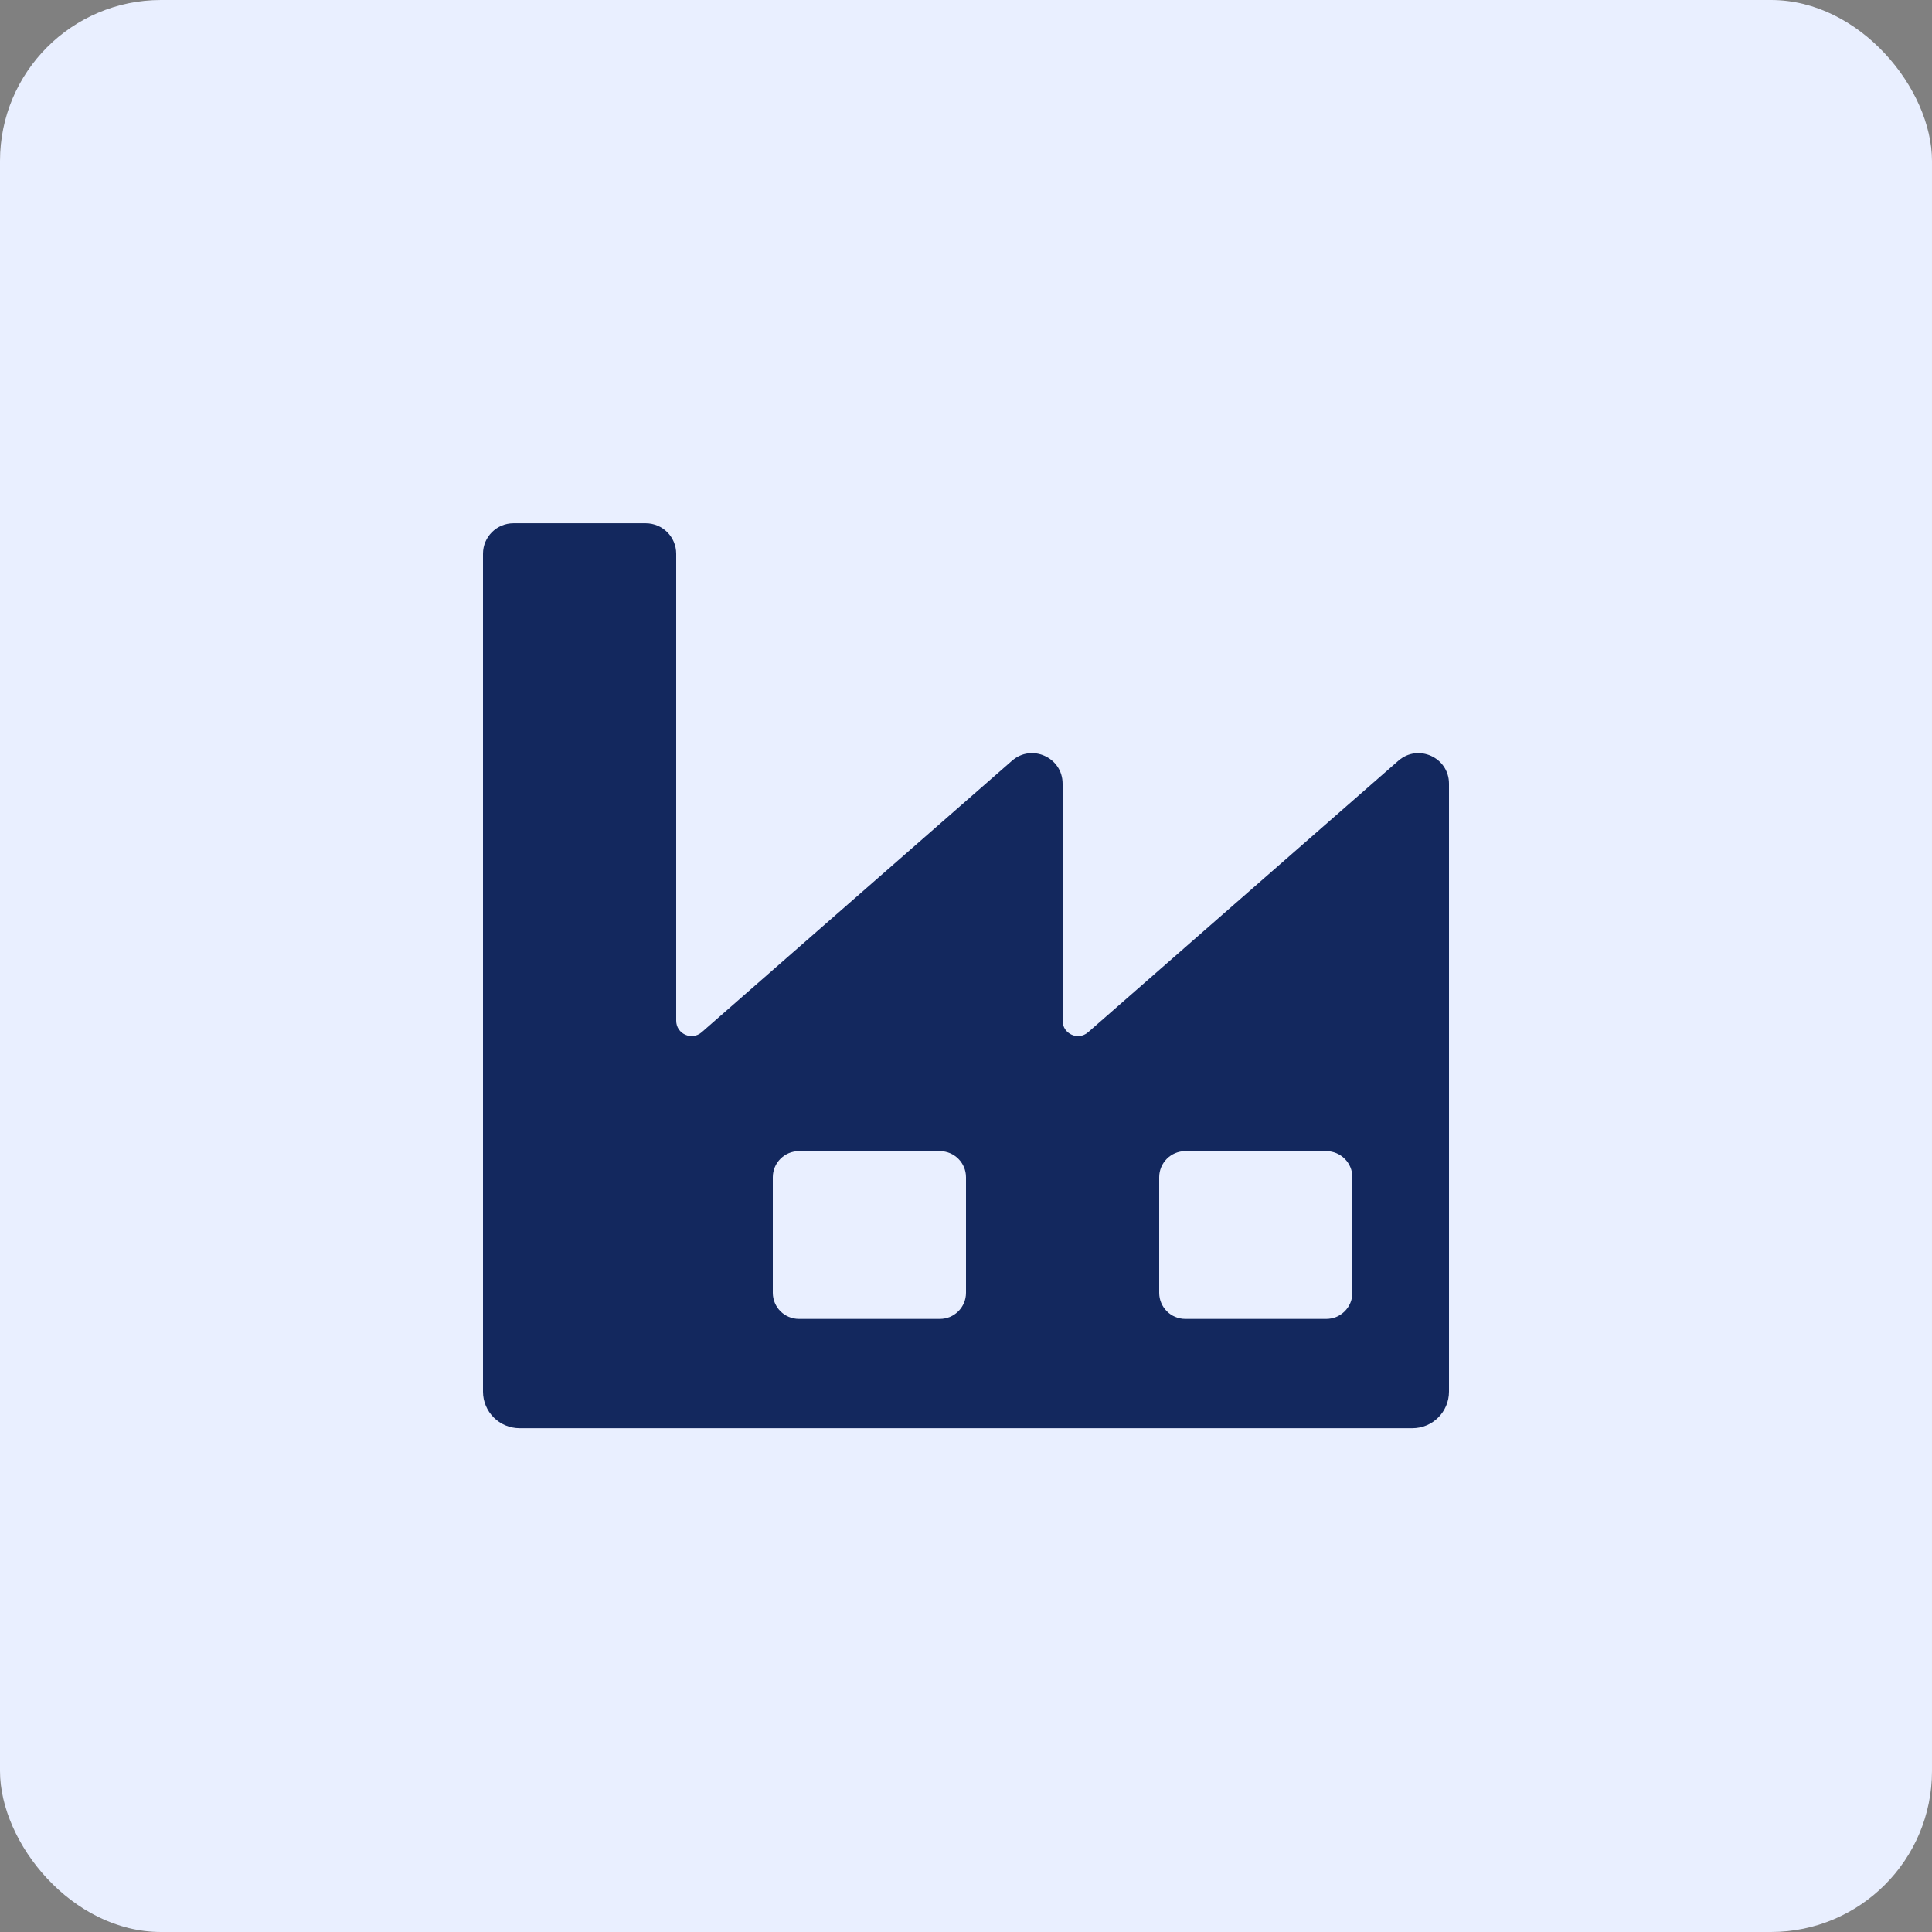
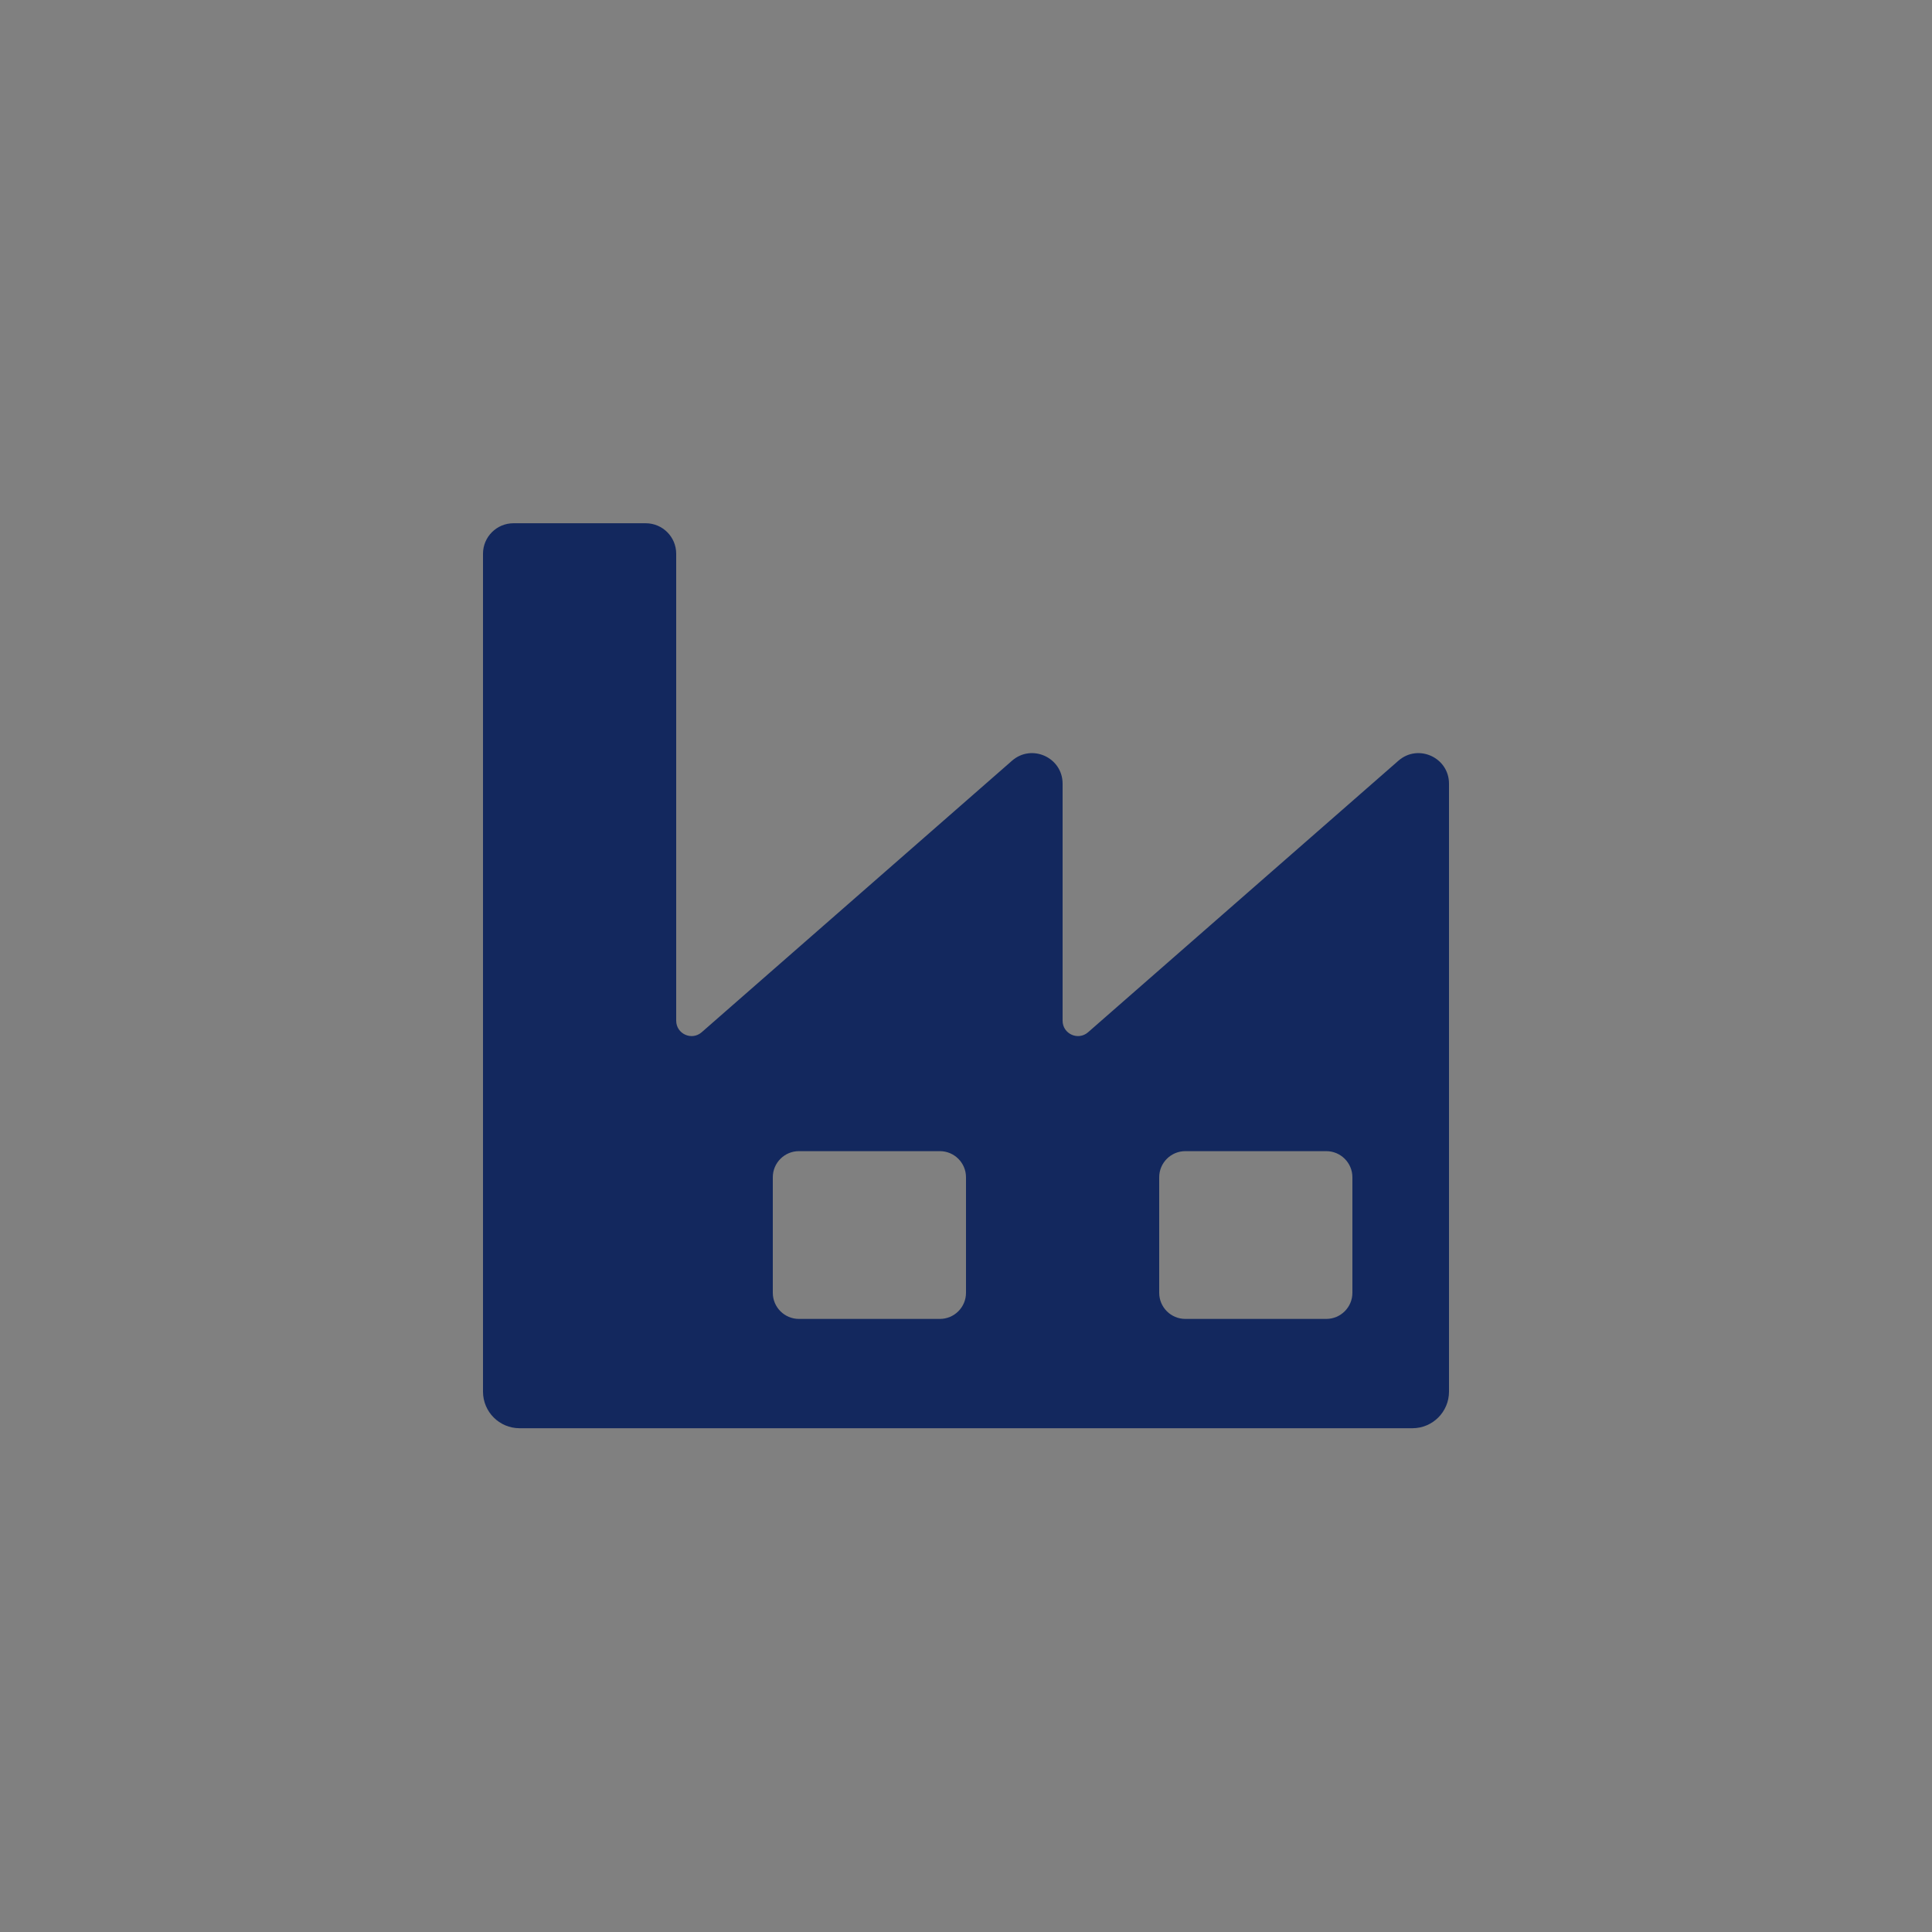
<svg xmlns="http://www.w3.org/2000/svg" width="48" height="48" viewBox="0 0 48 48" fill="none">
  <rect x="0" y="0" width="48" height="48" fill="#808080" stroke="none" />
-   <rect width="48" height="48" rx="4" fill="#E9EFFF" />
-   <path d="M26.4 25.359V19.47C26.4 18.819 25.633 18.471 25.143 18.9L17.433 25.646C17.186 25.862 16.8 25.687 16.8 25.359V13.758C16.8 13.339 16.461 13 16.042 13H12.758C12.339 13 12 13.339 12 13.758V34.575C12 35.077 12.407 35.484 12.909 35.484H16.8H26.4H35.091C35.593 35.484 36 35.077 36 34.575V19.47C36 18.819 35.233 18.471 34.743 18.9L27.033 25.646C26.786 25.862 26.4 25.687 26.4 25.359ZM23.351 32.768H19.849C19.491 32.768 19.2 32.478 19.2 32.119V29.249C19.2 28.891 19.491 28.6 19.849 28.6H23.351C23.709 28.6 24 28.891 24 29.249V32.119C24 32.478 23.709 32.768 23.351 32.768ZM32.951 32.768H29.449C29.091 32.768 28.8 32.478 28.8 32.119V29.249C28.8 28.891 29.091 28.6 29.449 28.6H32.951C33.309 28.6 33.6 28.891 33.6 29.249V32.119C33.6 32.478 33.309 32.768 32.951 32.768Z" fill="#13285E" />
+   <path d="M26.4 25.359V19.47C26.4 18.819 25.633 18.471 25.143 18.9L17.433 25.646C17.186 25.862 16.8 25.687 16.8 25.359V13.758C16.8 13.339 16.461 13 16.042 13H12.758C12.339 13 12 13.339 12 13.758V34.575C12 35.077 12.407 35.484 12.909 35.484H16.8H26.4H35.091C35.593 35.484 36 35.077 36 34.575V19.47C36 18.819 35.233 18.471 34.743 18.9L27.033 25.646C26.786 25.862 26.4 25.687 26.4 25.359ZM23.351 32.768H19.849C19.491 32.768 19.2 32.478 19.2 32.119V29.249C19.2 28.891 19.491 28.6 19.849 28.6H23.351C23.709 28.6 24 28.891 24 29.249V32.119C24 32.478 23.709 32.768 23.351 32.768ZH29.449C29.091 32.768 28.8 32.478 28.8 32.119V29.249C28.8 28.891 29.091 28.6 29.449 28.6H32.951C33.309 28.6 33.6 28.891 33.6 29.249V32.119C33.6 32.478 33.309 32.768 32.951 32.768Z" fill="#13285E" />
</svg>